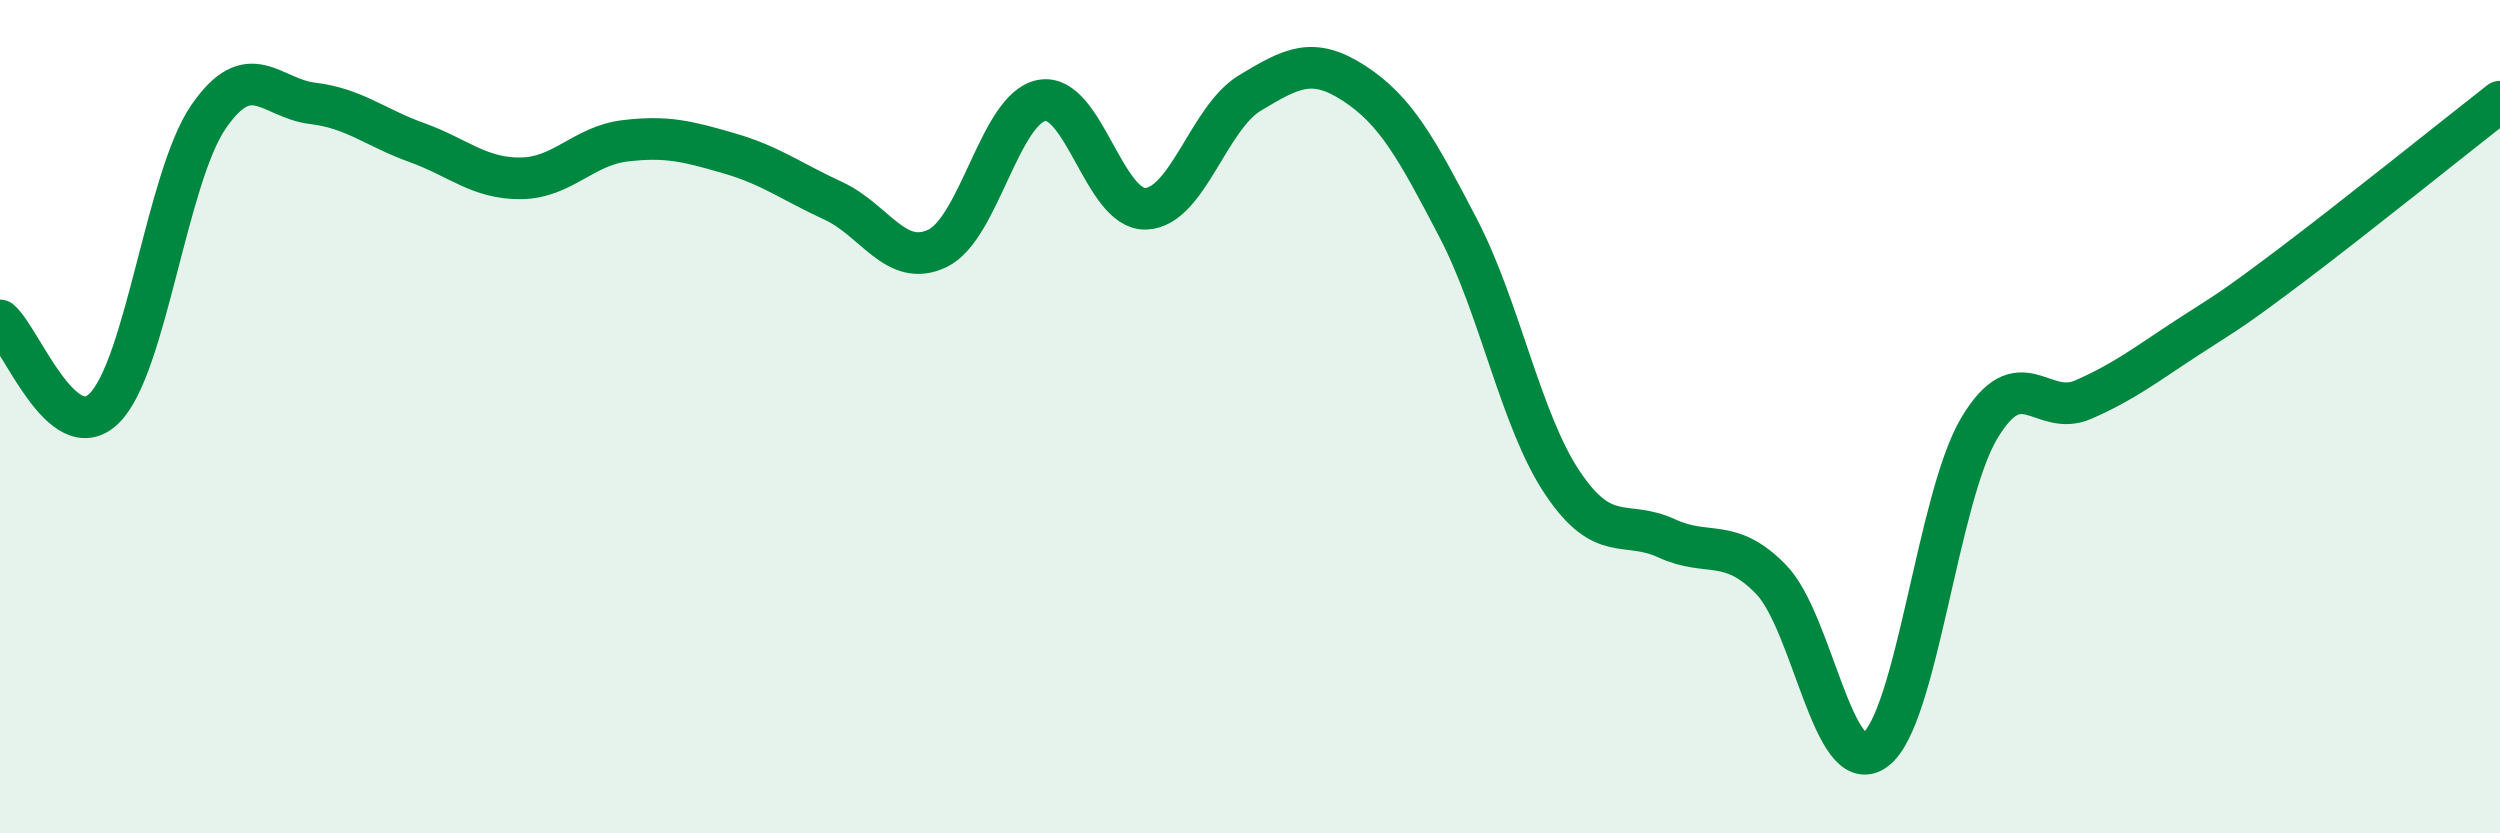
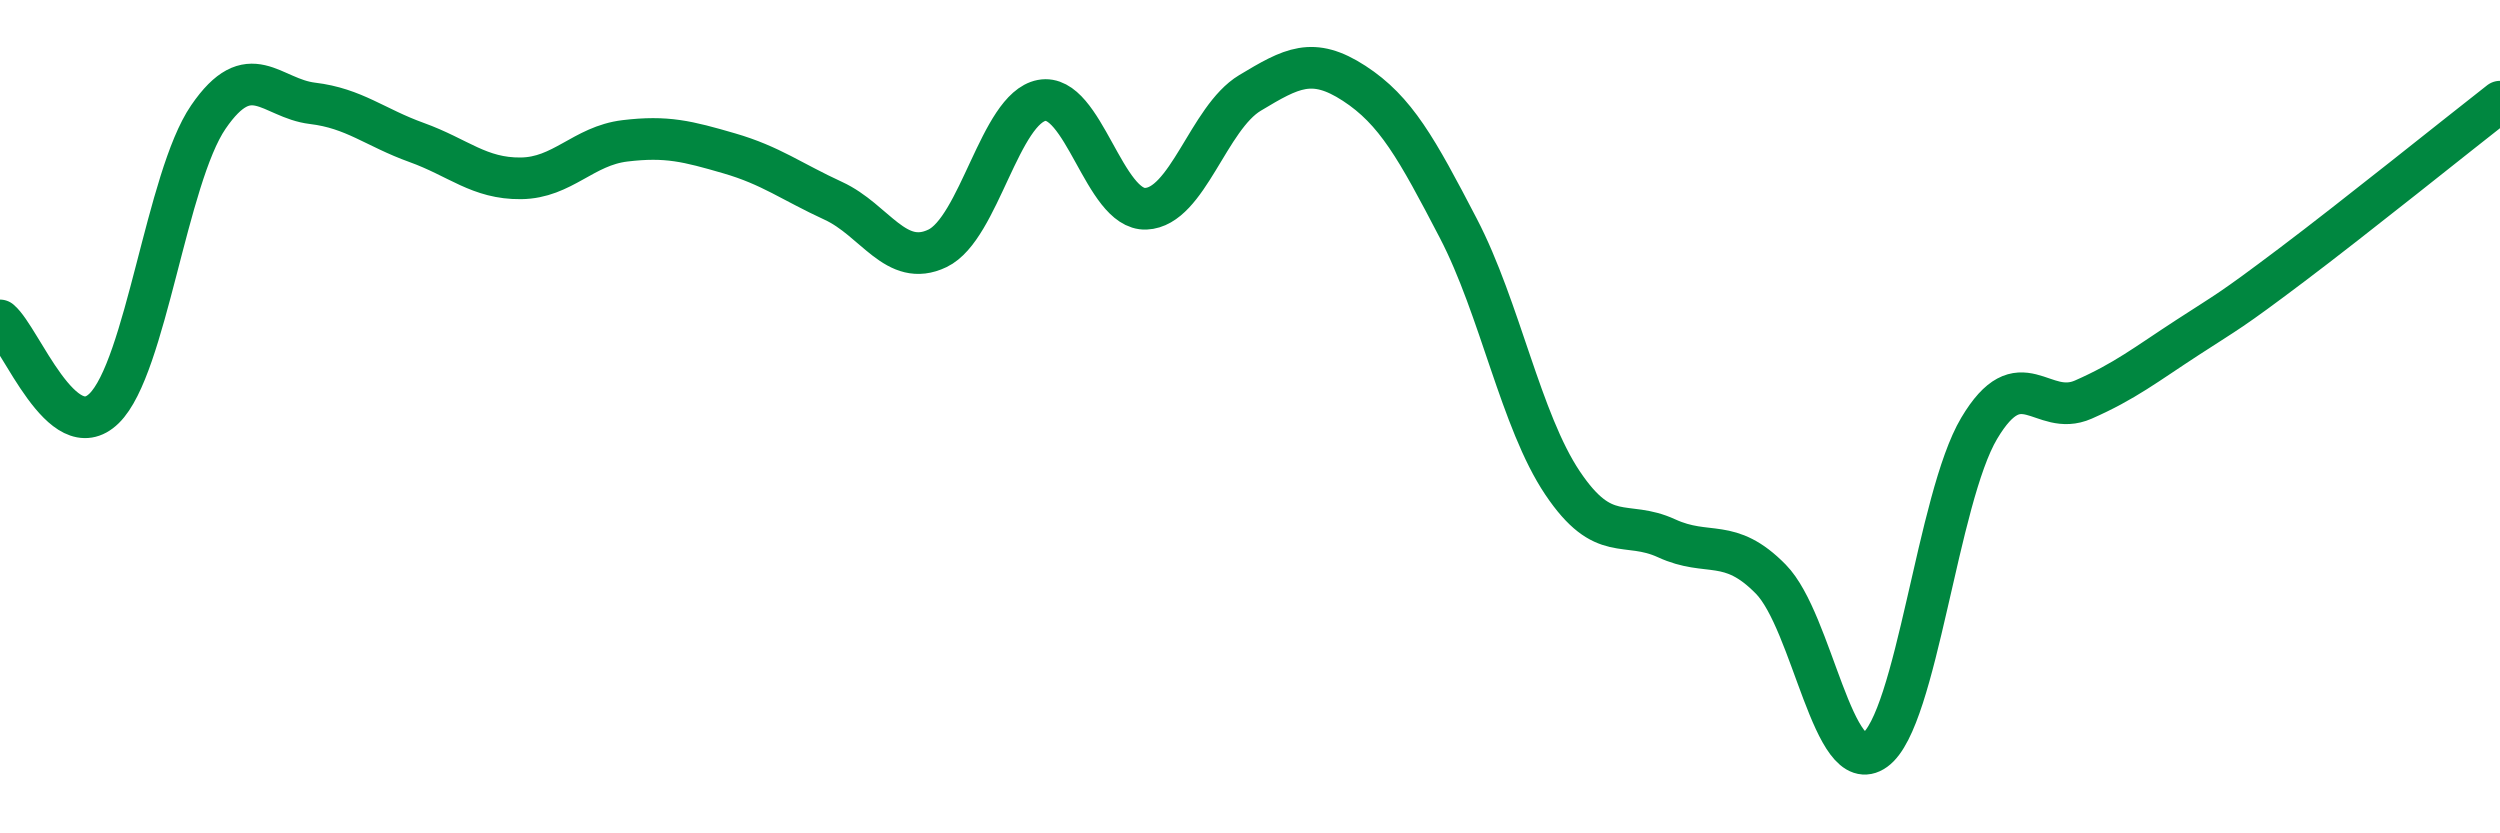
<svg xmlns="http://www.w3.org/2000/svg" width="60" height="20" viewBox="0 0 60 20">
-   <path d="M 0,7.69 C 0.5,8.11 1.5,10.78 2.5,9.8 C 3.5,8.82 4,4.27 5,2.81 C 6,1.35 6.5,2.36 7.5,2.48 C 8.5,2.6 9,3.06 10,3.42 C 11,3.78 11.5,4.29 12.5,4.28 C 13.5,4.27 14,3.5 15,3.38 C 16,3.26 16.5,3.39 17.5,3.68 C 18.5,3.97 19,4.36 20,4.82 C 21,5.28 21.5,6.44 22.5,5.96 C 23.5,5.48 24,2.6 25,2.41 C 26,2.22 26.5,5.05 27.5,5.01 C 28.5,4.97 29,2.83 30,2.23 C 31,1.63 31.5,1.35 32.5,2 C 33.5,2.65 34,3.56 35,5.48 C 36,7.4 36.5,10.1 37.5,11.59 C 38.5,13.08 39,12.46 40,12.92 C 41,13.38 41.5,12.88 42.5,13.9 C 43.5,14.92 44,18.72 45,18 C 46,17.28 46.5,11.96 47.5,10.28 C 48.5,8.6 49,10.03 50,9.59 C 51,9.15 51.5,8.75 52.5,8.1 C 53.5,7.45 53.5,7.49 55,6.36 C 56.5,5.23 59,3.22 60,2.44L60 20L0 20Z" fill="#008740" opacity="0.1" stroke-linecap="round" stroke-linejoin="round" />
  <path d="M 0,7.69 C 0.5,8.11 1.5,10.78 2.5,9.8 C 3.5,8.82 4,4.27 5,2.81 C 6,1.35 6.5,2.36 7.5,2.48 C 8.5,2.6 9,3.06 10,3.42 C 11,3.78 11.5,4.29 12.5,4.28 C 13.5,4.27 14,3.5 15,3.38 C 16,3.26 16.5,3.39 17.5,3.68 C 18.5,3.97 19,4.36 20,4.82 C 21,5.28 21.5,6.44 22.5,5.96 C 23.5,5.48 24,2.6 25,2.41 C 26,2.22 26.5,5.05 27.5,5.01 C 28.5,4.97 29,2.83 30,2.23 C 31,1.63 31.5,1.35 32.5,2 C 33.5,2.65 34,3.56 35,5.48 C 36,7.4 36.5,10.1 37.5,11.59 C 38.5,13.08 39,12.46 40,12.92 C 41,13.38 41.5,12.88 42.5,13.9 C 43.5,14.92 44,18.72 45,18 C 46,17.28 46.5,11.96 47.5,10.28 C 48.5,8.6 49,10.03 50,9.59 C 51,9.15 51.5,8.75 52.5,8.1 C 53.5,7.45 53.5,7.49 55,6.36 C 56.5,5.23 59,3.22 60,2.44" stroke="#008740" stroke-width="1" fill="none" stroke-linecap="round" stroke-linejoin="round" />
</svg>